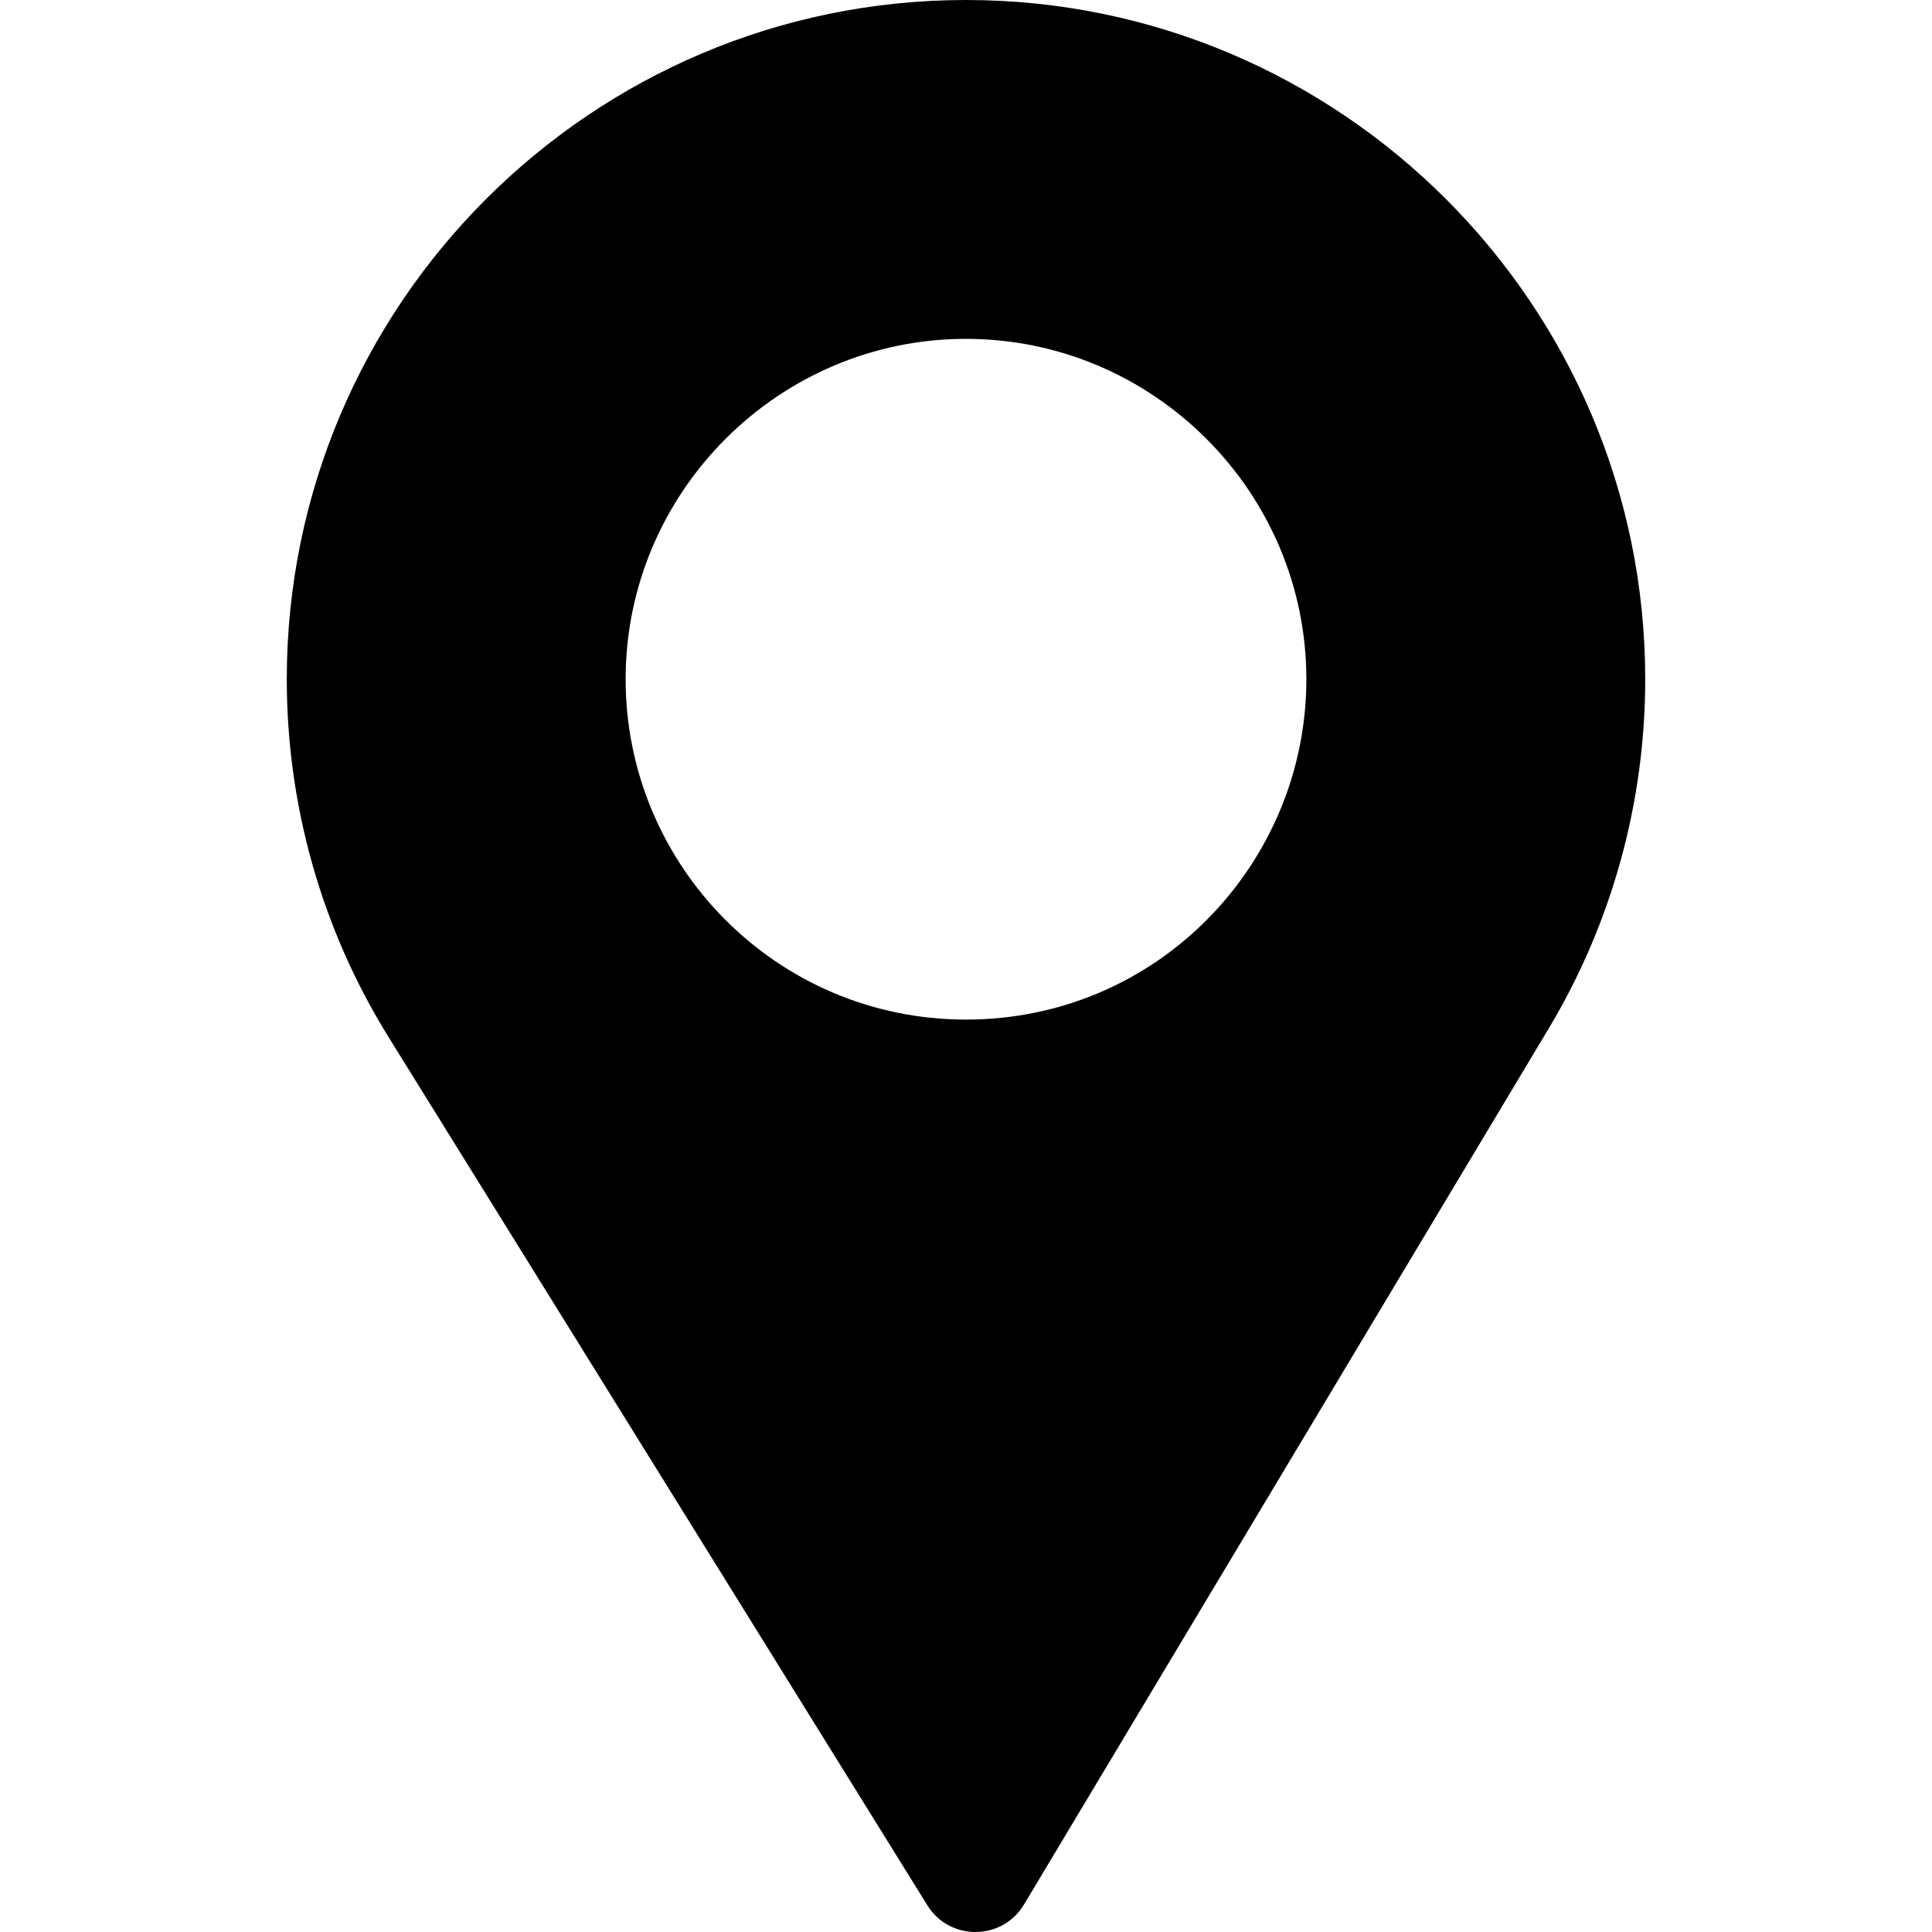
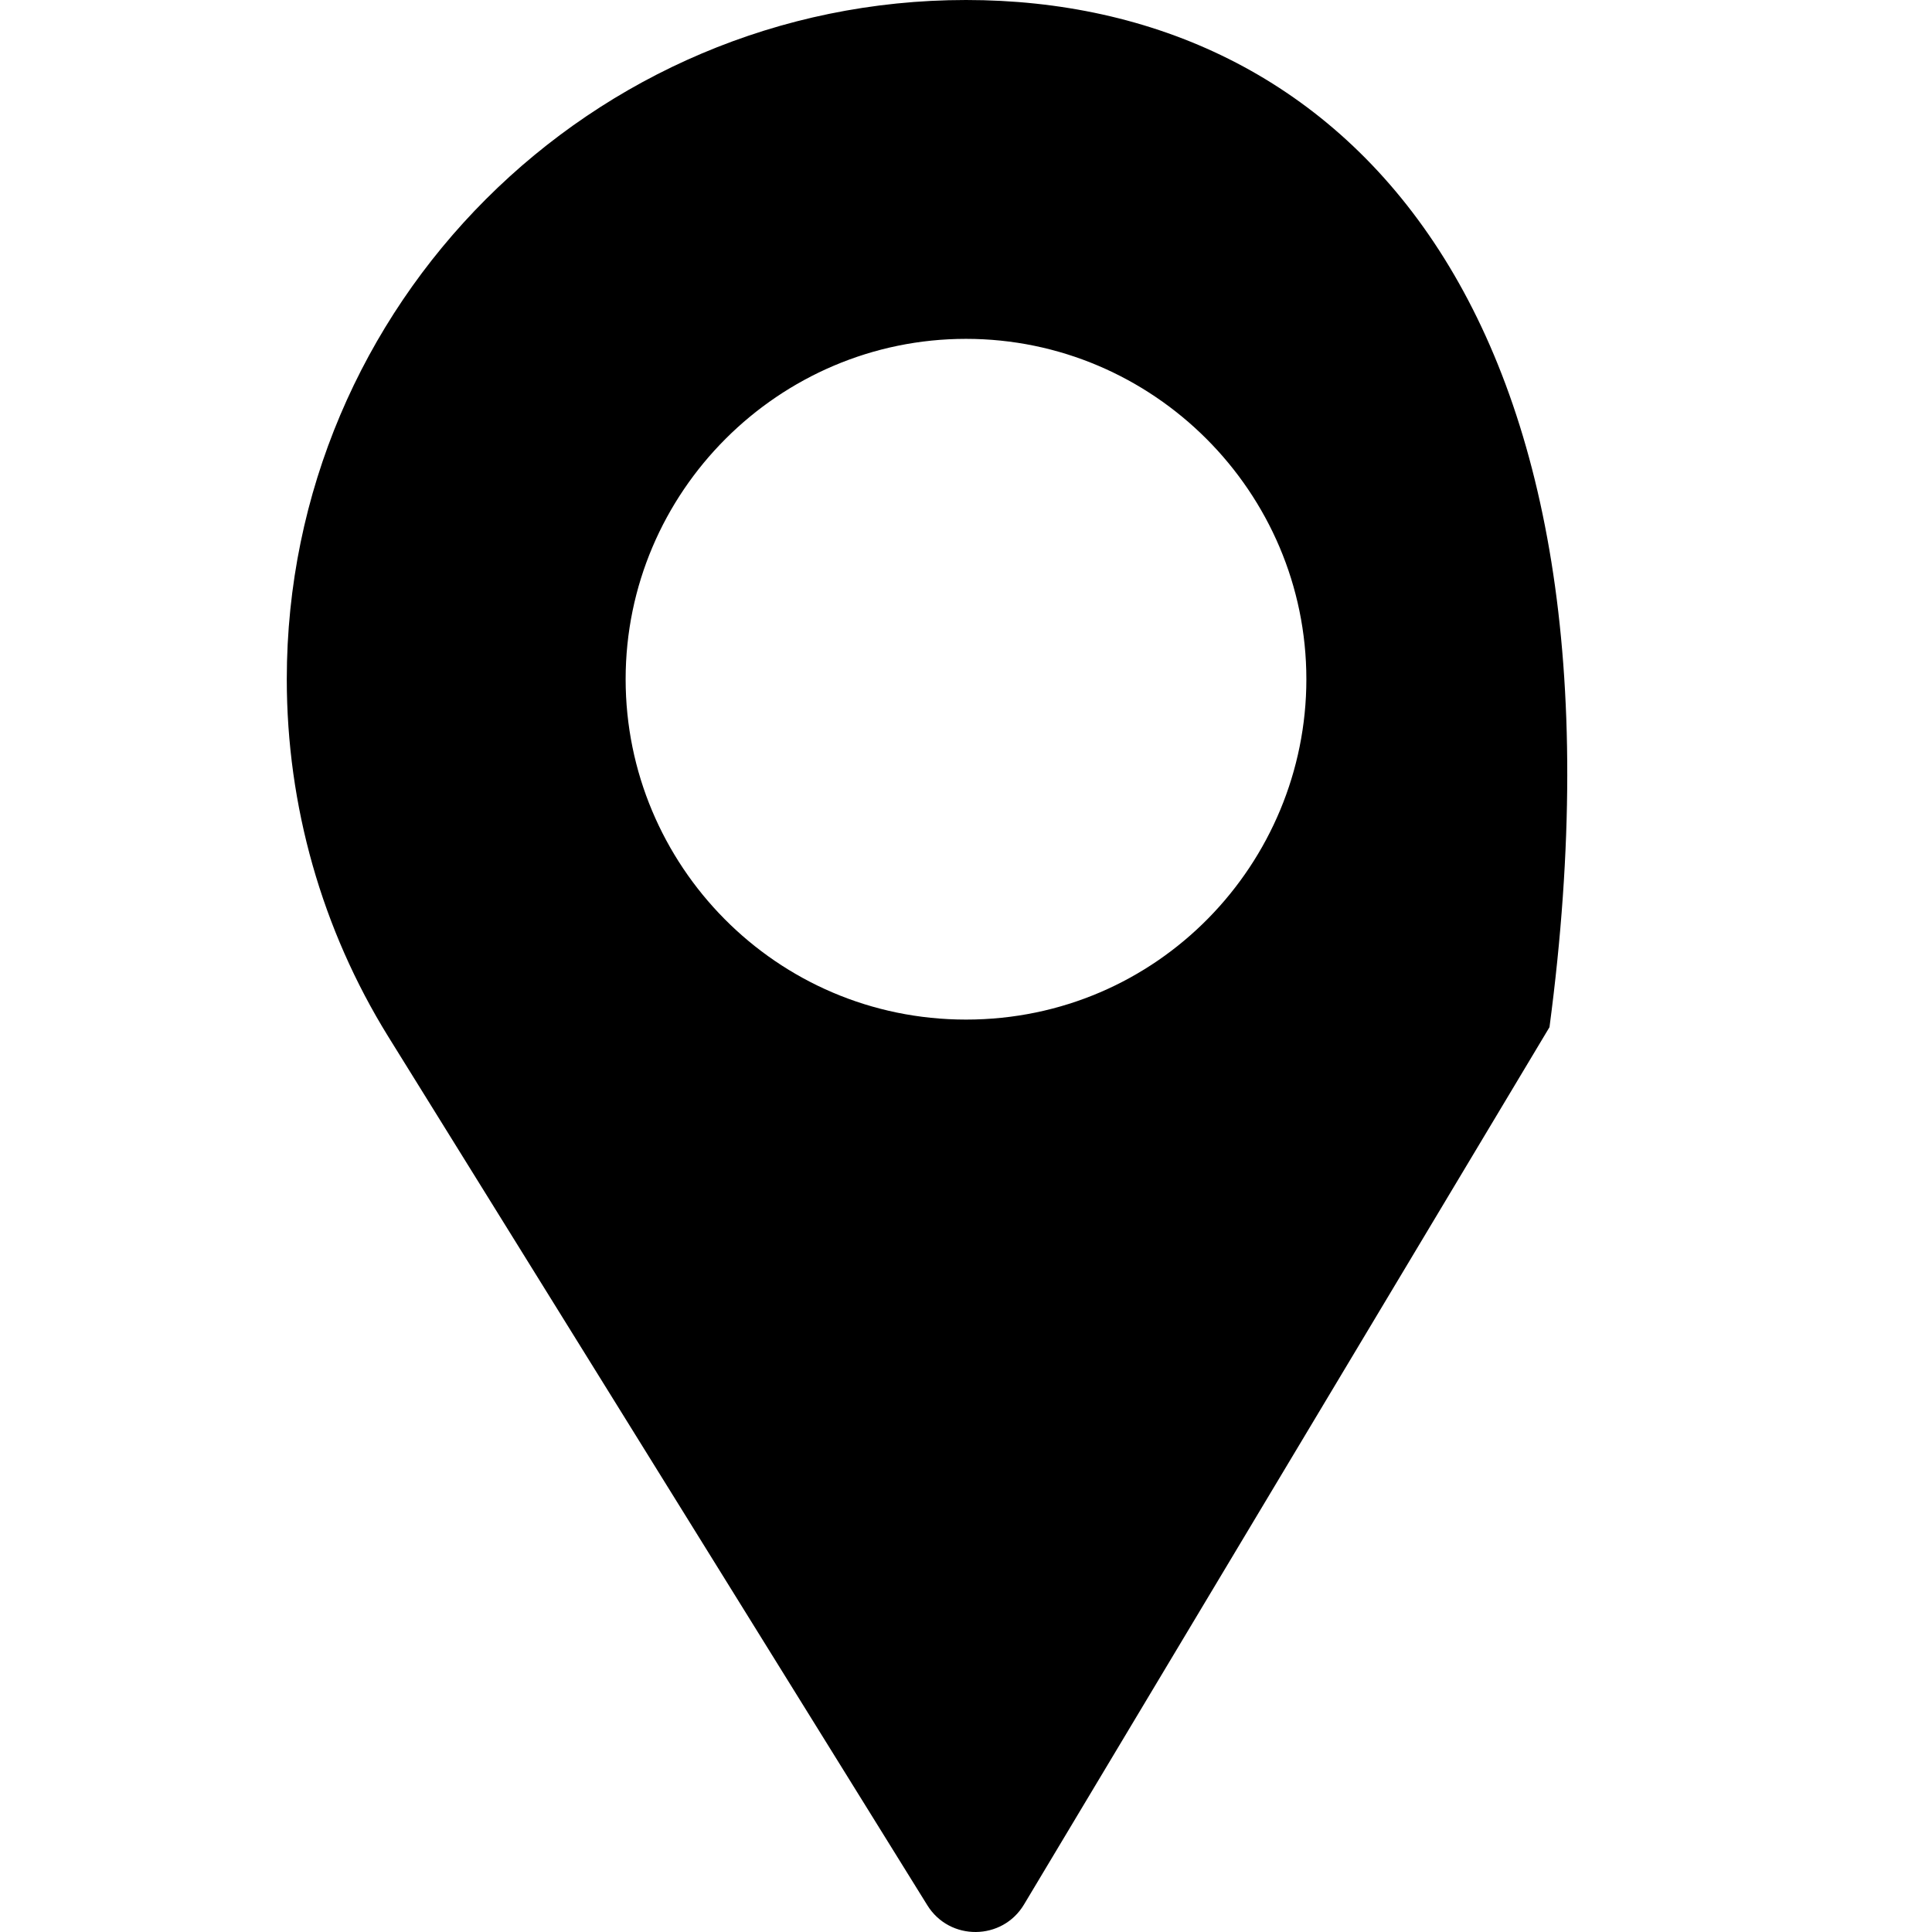
<svg xmlns="http://www.w3.org/2000/svg" width="512" height="512" viewBox="0 0 512 512" fill="none">
-   <path d="M256 0C156.742 0 76 80.742 76 180C76 213.53 85.287 246.255 102.851 274.644L245.747 504.903C251.672 514.472 265.642 514.326 271.382 504.698L410.63 272.212C427.211 244.424 436 212.534 436 180C436 80.742 355.258 0 256 0ZM256 270.2C205.655 270.2 165.8 229.221 165.8 180C165.8 130.371 206.371 89.8 256 89.8C305.629 89.8 346.2 130.371 346.2 180C346.2 228.787 306.881 270.2 256 270.2Z" fill="black" />
+   <path d="M256 0C156.742 0 76 80.742 76 180C76 213.53 85.287 246.255 102.851 274.644L245.747 504.903C251.672 514.472 265.642 514.326 271.382 504.698L410.63 272.212C436 80.742 355.258 0 256 0ZM256 270.2C205.655 270.2 165.8 229.221 165.8 180C165.8 130.371 206.371 89.8 256 89.8C305.629 89.8 346.2 130.371 346.2 180C346.2 228.787 306.881 270.2 256 270.2Z" fill="black" />
</svg>